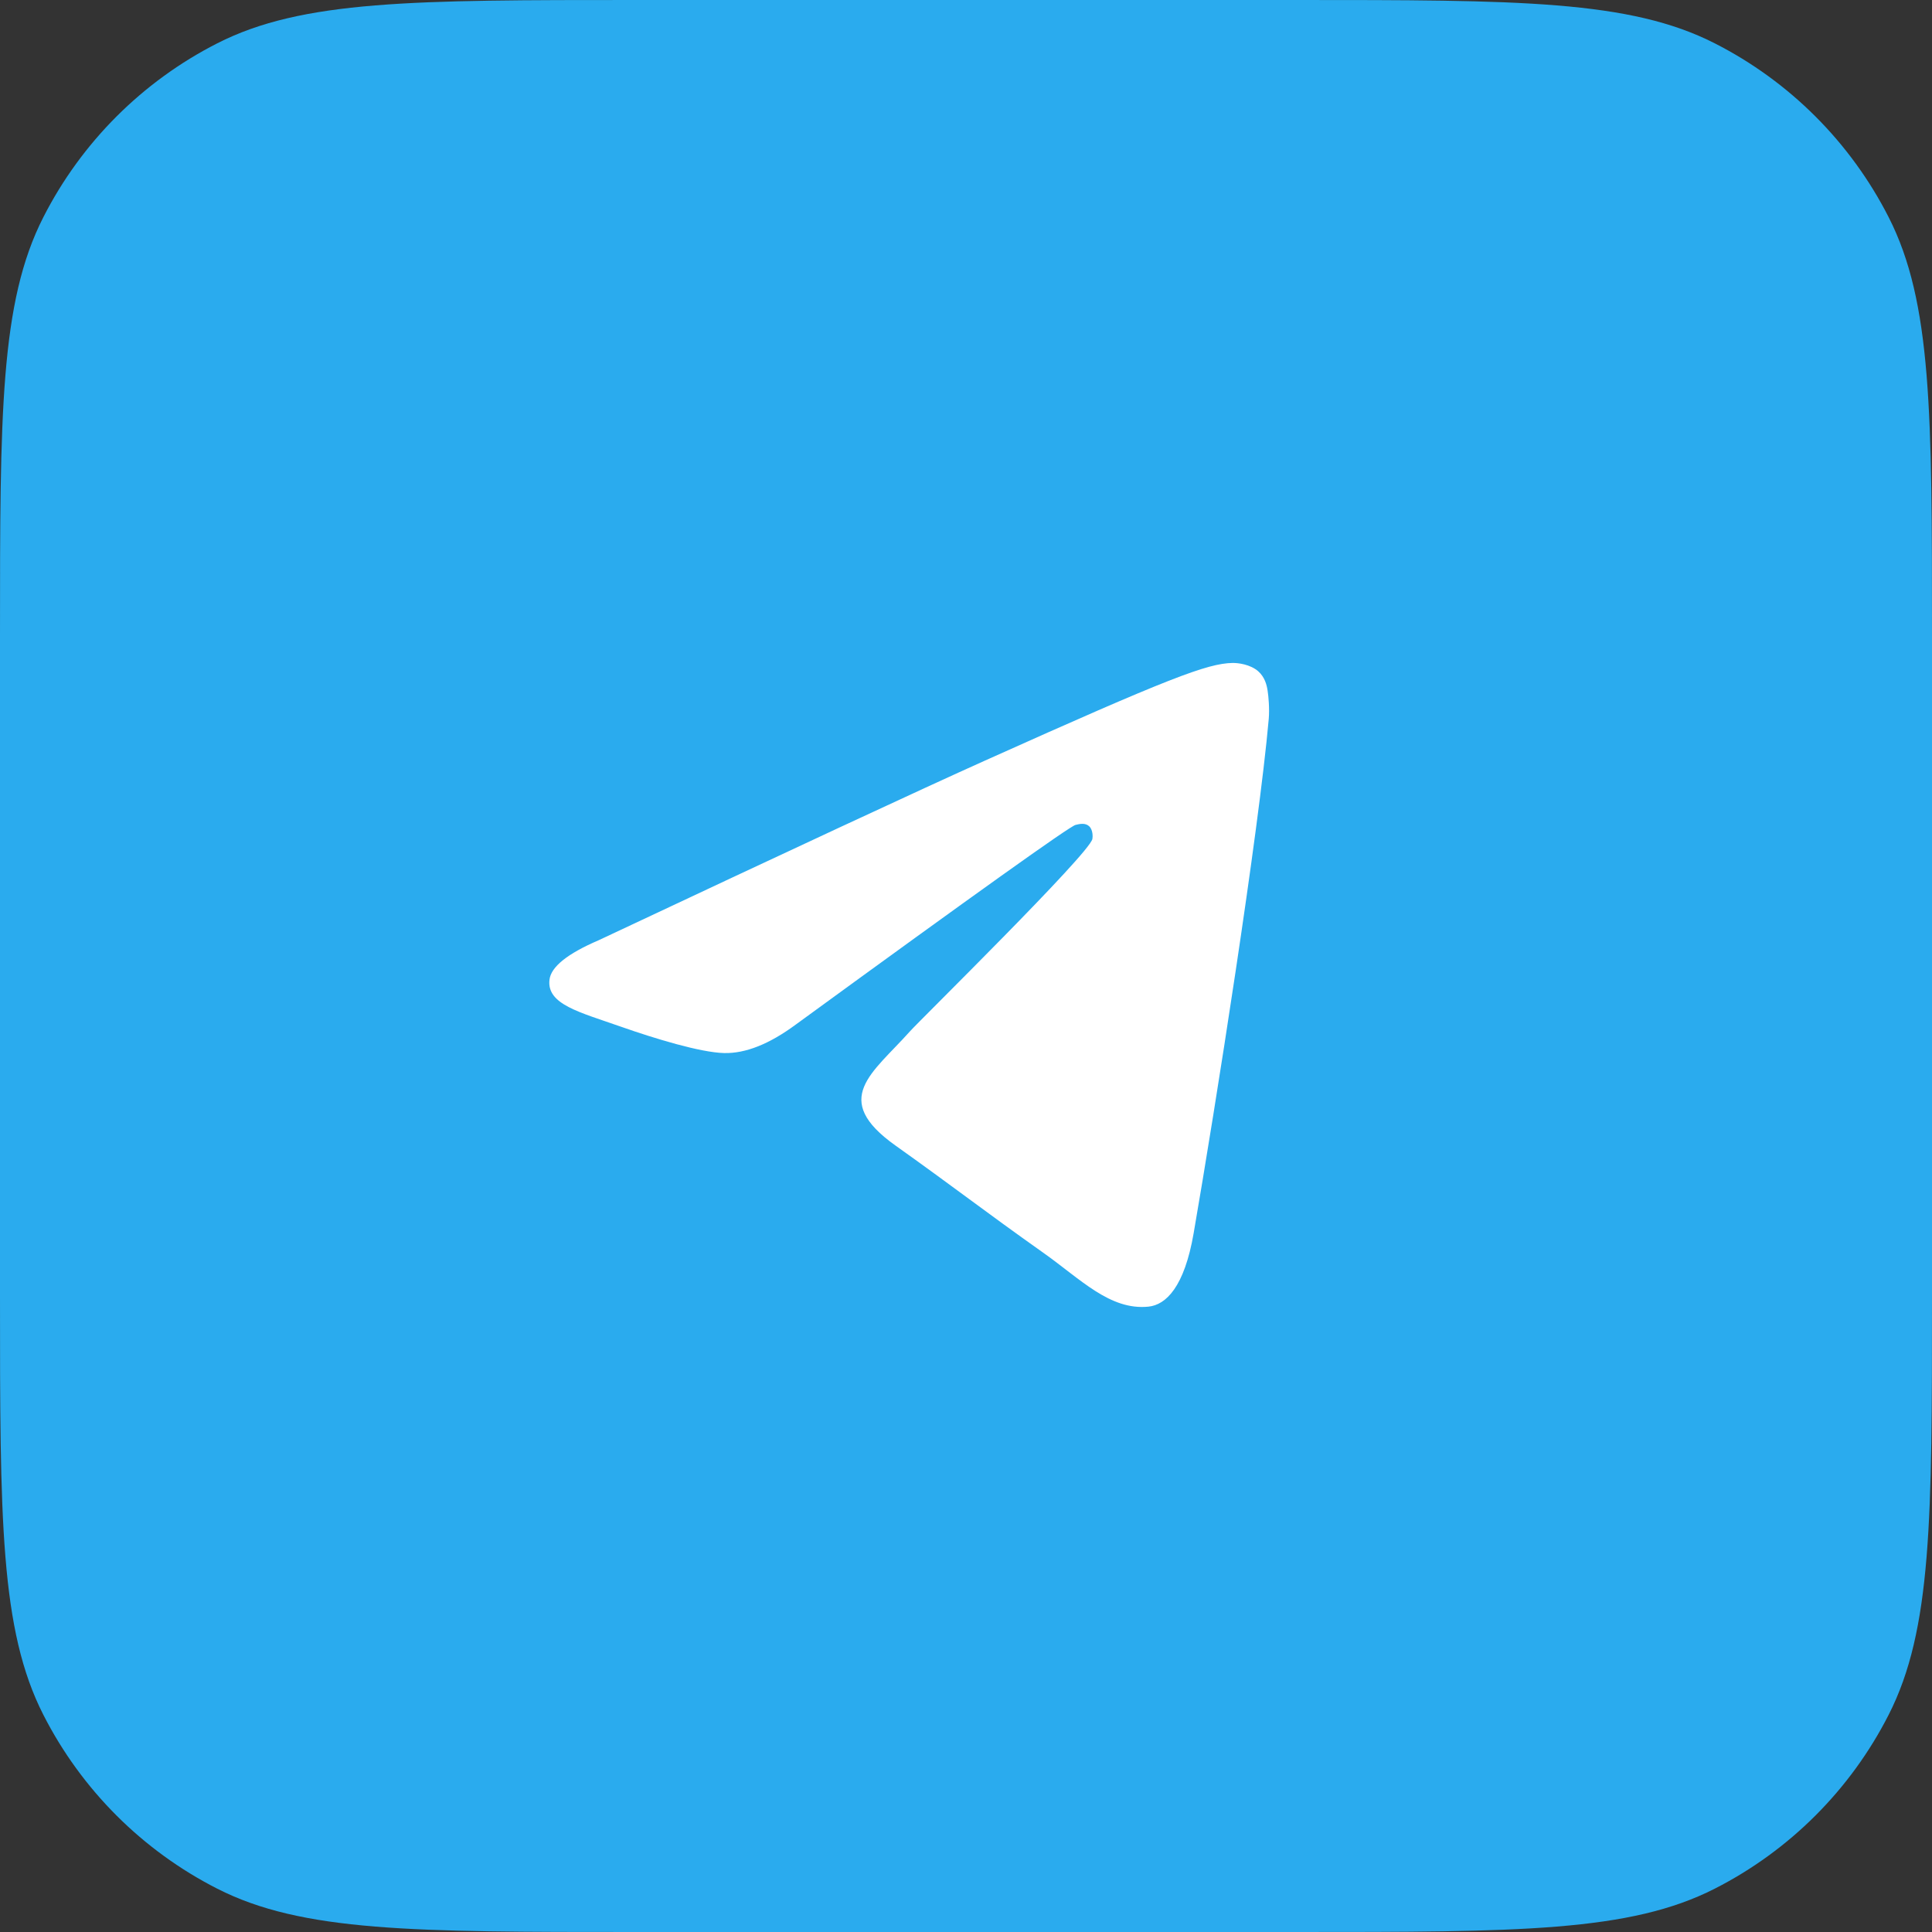
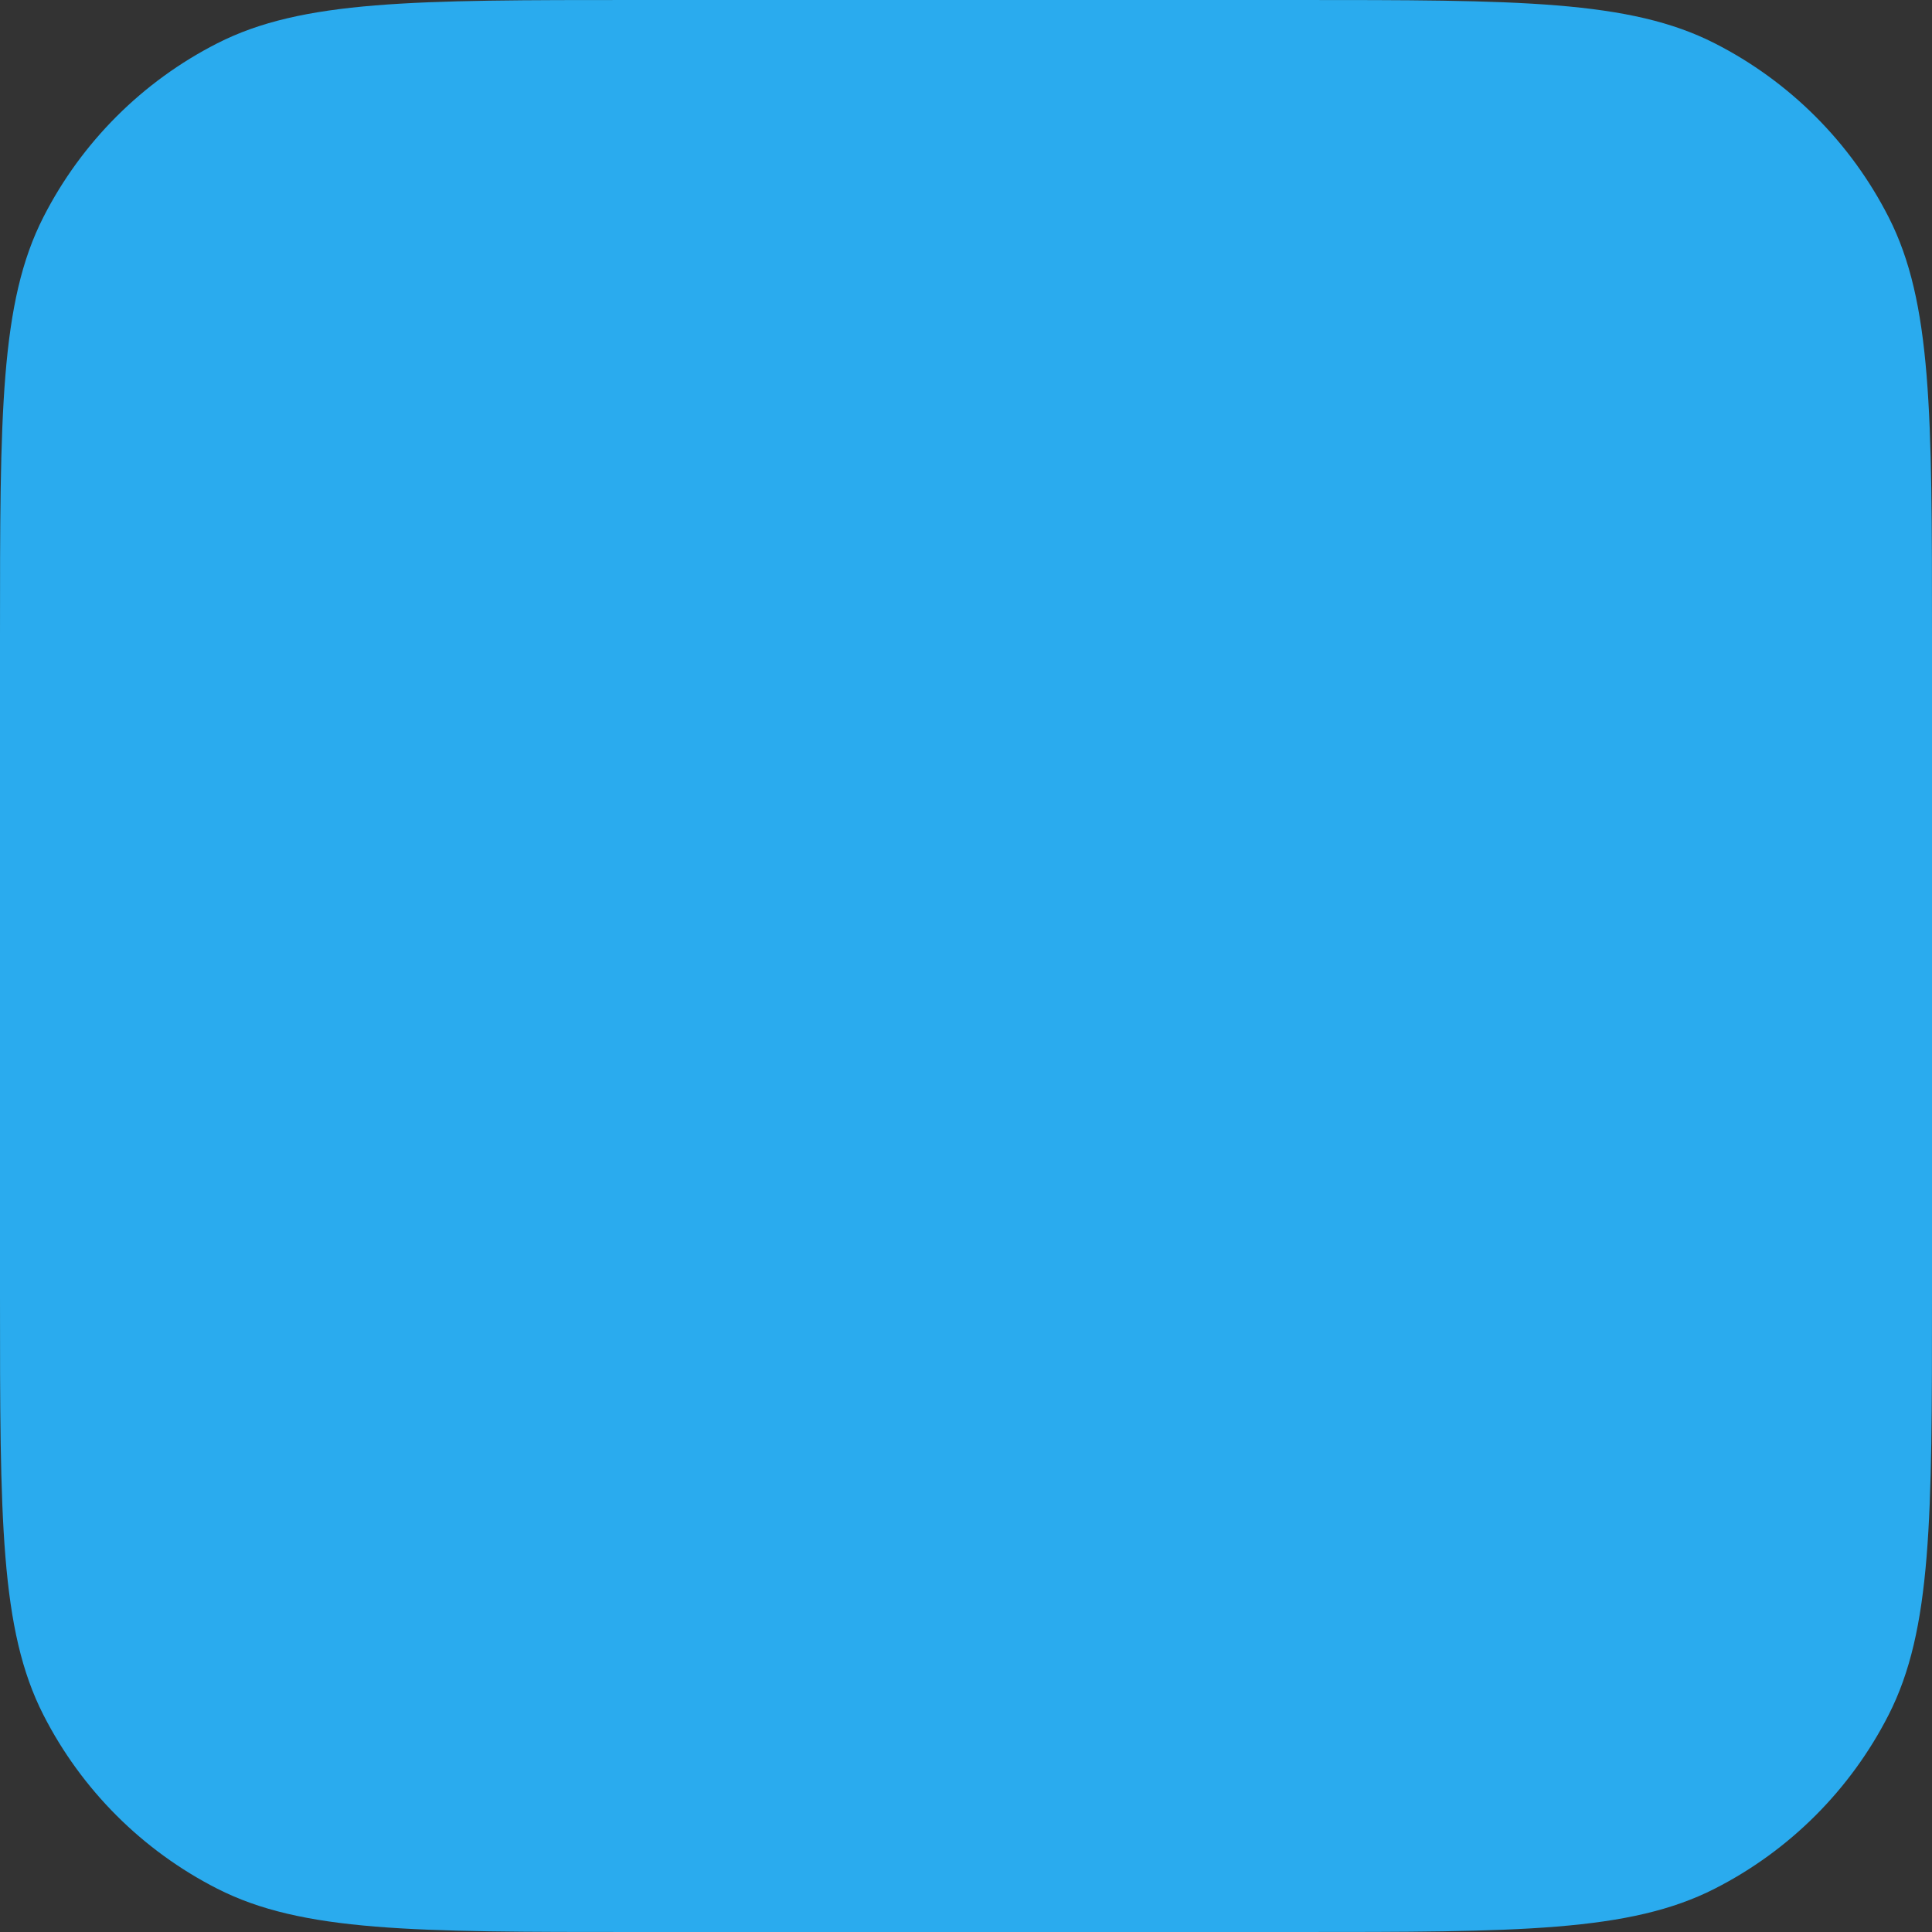
<svg xmlns="http://www.w3.org/2000/svg" width="34" height="34" viewBox="0 0 34 34" fill="none">
  <rect x="0" y="0" width="34" height="34" fill="#333333" stroke="none" />
  <path d="M0 11.2C0 7.28 0 5.319 0.763 3.822C1.434 2.505 2.505 1.434 3.822 0.763C5.319 0 7.28 0 11.2 0H22.8C26.72 0 28.681 0 30.178 0.763C31.495 1.434 32.566 2.505 33.237 3.822C34 5.319 34 7.28 34 11.2V22.8C34 26.72 34 28.681 33.237 30.178C32.566 31.495 31.495 32.566 30.178 33.237C28.681 34 26.72 34 22.8 34H11.2C7.28 34 5.319 34 3.822 33.237C2.505 32.566 1.434 31.495 0.763 30.178C0 28.681 0 26.72 0 22.8V11.2Z" fill="#2AABEE" />
-   <path d="M10.537 16.546C13.937 14.947 16.205 13.892 17.339 13.383C20.578 11.928 21.251 11.675 21.69 11.667C21.787 11.665 22.002 11.691 22.142 11.813C22.26 11.917 22.293 12.056 22.308 12.155C22.324 12.252 22.343 12.476 22.328 12.65C22.152 14.641 21.392 19.474 21.006 21.704C20.843 22.647 20.521 22.964 20.209 22.995C19.532 23.062 19.017 22.511 18.361 22.047C17.335 21.321 16.755 20.868 15.758 20.159C14.607 19.34 15.353 18.89 16.01 18.154C16.181 17.961 19.166 15.031 19.224 14.765C19.231 14.732 19.237 14.608 19.169 14.542C19.101 14.477 19 14.499 18.928 14.517C18.825 14.542 17.185 15.712 14.008 18.028C13.542 18.373 13.121 18.541 12.743 18.532C12.327 18.522 11.525 18.278 10.93 18.069C10.2 17.812 9.619 17.677 9.67 17.242C9.696 17.015 9.985 16.783 10.537 16.546Z" fill="white" />
</svg>